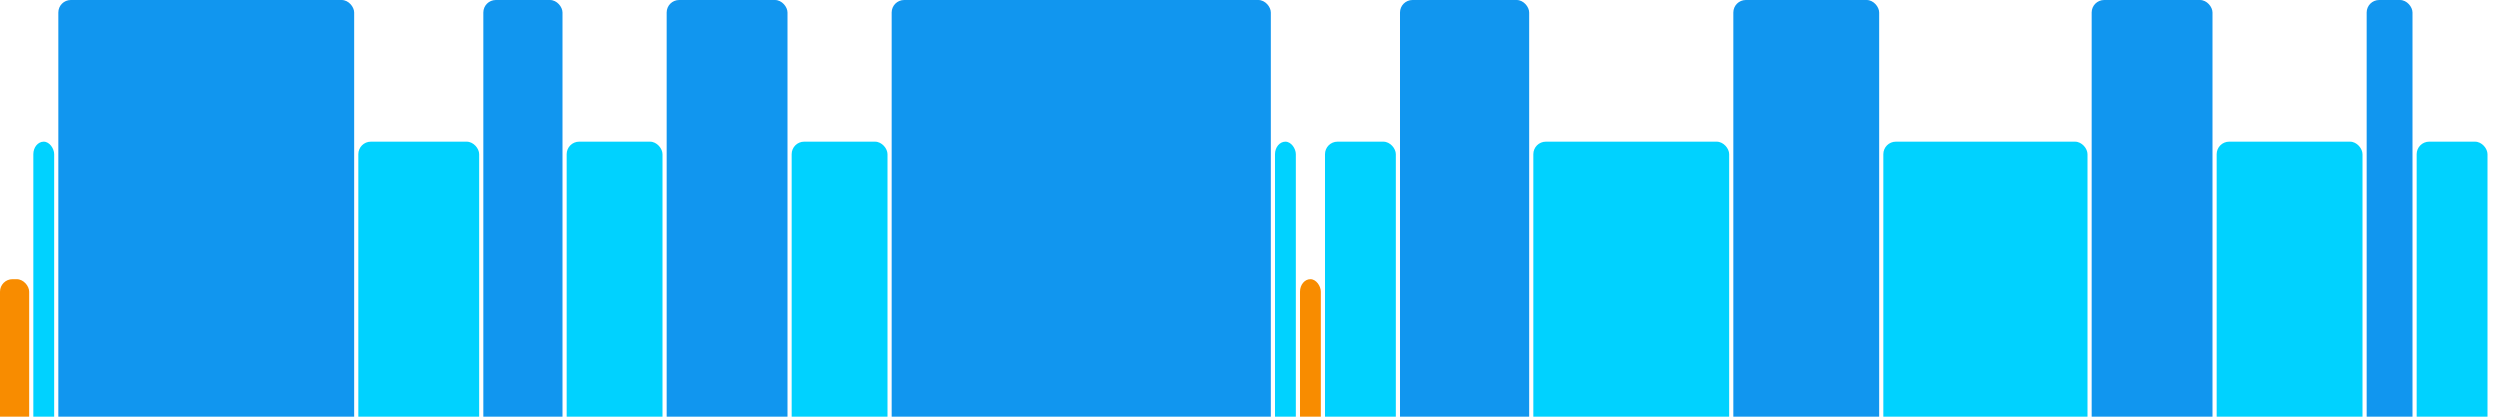
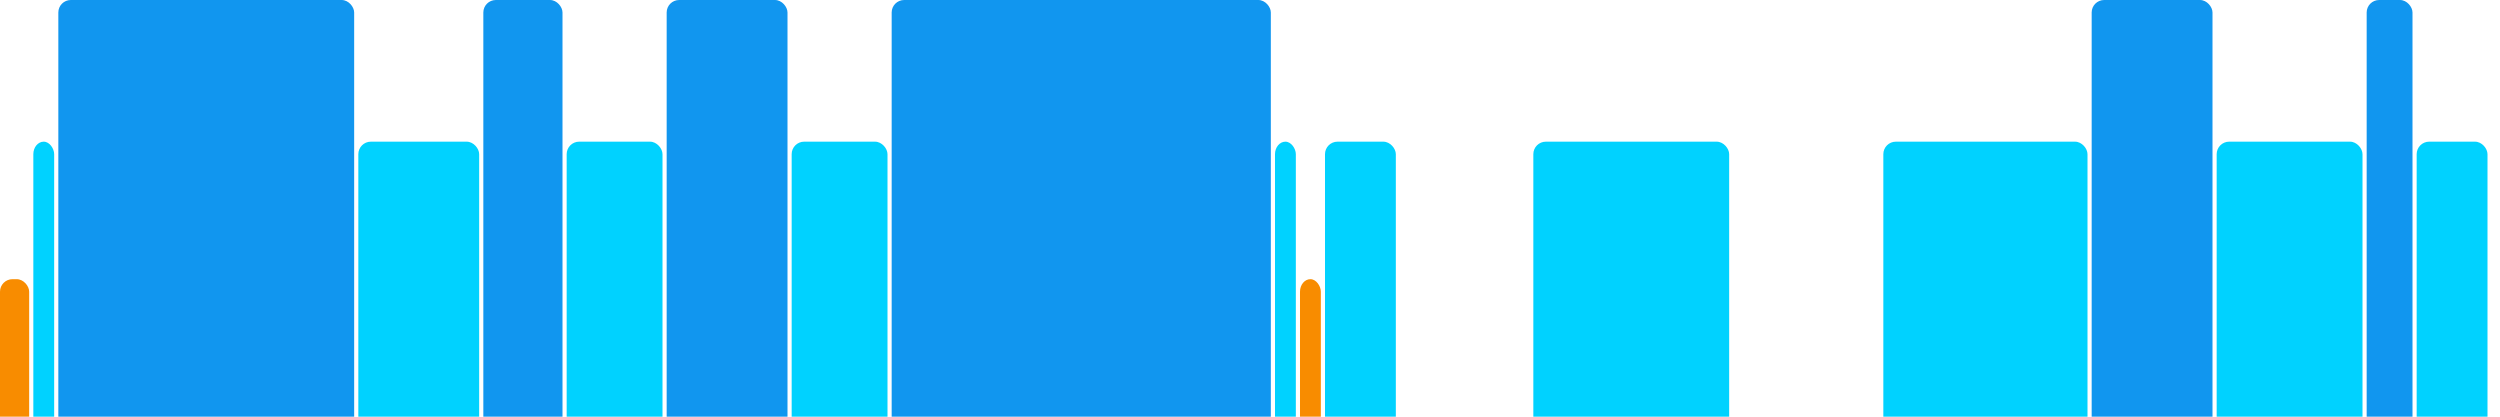
<svg xmlns="http://www.w3.org/2000/svg" version="1.1" baseProfile="full" width="600" height="100">
  <rect x="0" y="67" rx="3" ry="3" width="7" height="43" fill="rgb(248,140,0)" />
  <rect x="8" y="34" rx="3" ry="3" width="5" height="76" fill="rgb(0,210,255)" />
  <rect x="14" y="0" rx="3" ry="3" width="71" height="110" fill="rgb(17,150,239)" />
  <rect x="86" y="34" rx="3" ry="3" width="29" height="76" fill="rgb(0,210,255)" />
  <rect x="116" y="0" rx="3" ry="3" width="19" height="110" fill="rgb(17,150,239)" />
  <rect x="136" y="34" rx="3" ry="3" width="23" height="76" fill="rgb(0,210,255)" />
  <rect x="160" y="0" rx="3" ry="3" width="29" height="110" fill="rgb(17,150,239)" />
  <rect x="190" y="34" rx="3" ry="3" width="23" height="76" fill="rgb(0,210,255)" />
  <rect x="214" y="0" rx="3" ry="3" width="91" height="110" fill="rgb(17,150,239)" />
  <rect x="306" y="34" rx="3" ry="3" width="5" height="76" fill="rgb(0,210,255)" />
  <rect x="312" y="67" rx="3" ry="3" width="5" height="43" fill="rgb(248,140,0)" />
  <rect x="318" y="34" rx="3" ry="3" width="17" height="76" fill="rgb(0,210,255)" />
-   <rect x="336" y="0" rx="3" ry="3" width="31" height="110" fill="rgb(17,150,239)" />
  <rect x="368" y="34" rx="3" ry="3" width="47" height="76" fill="rgb(0,210,255)" />
-   <rect x="416" y="0" rx="3" ry="3" width="35" height="110" fill="rgb(17,150,239)" />
  <rect x="452" y="34" rx="3" ry="3" width="49" height="76" fill="rgb(0,210,255)" />
  <rect x="502" y="0" rx="3" ry="3" width="29" height="110" fill="rgb(17,150,239)" />
  <rect x="532" y="34" rx="3" ry="3" width="35" height="76" fill="rgb(0,210,255)" />
  <rect x="568" y="0" rx="3" ry="3" width="11" height="110" fill="rgb(17,150,239)" />
  <rect x="580" y="34" rx="3" ry="3" width="17" height="76" fill="rgb(0,210,255)" />
</svg>